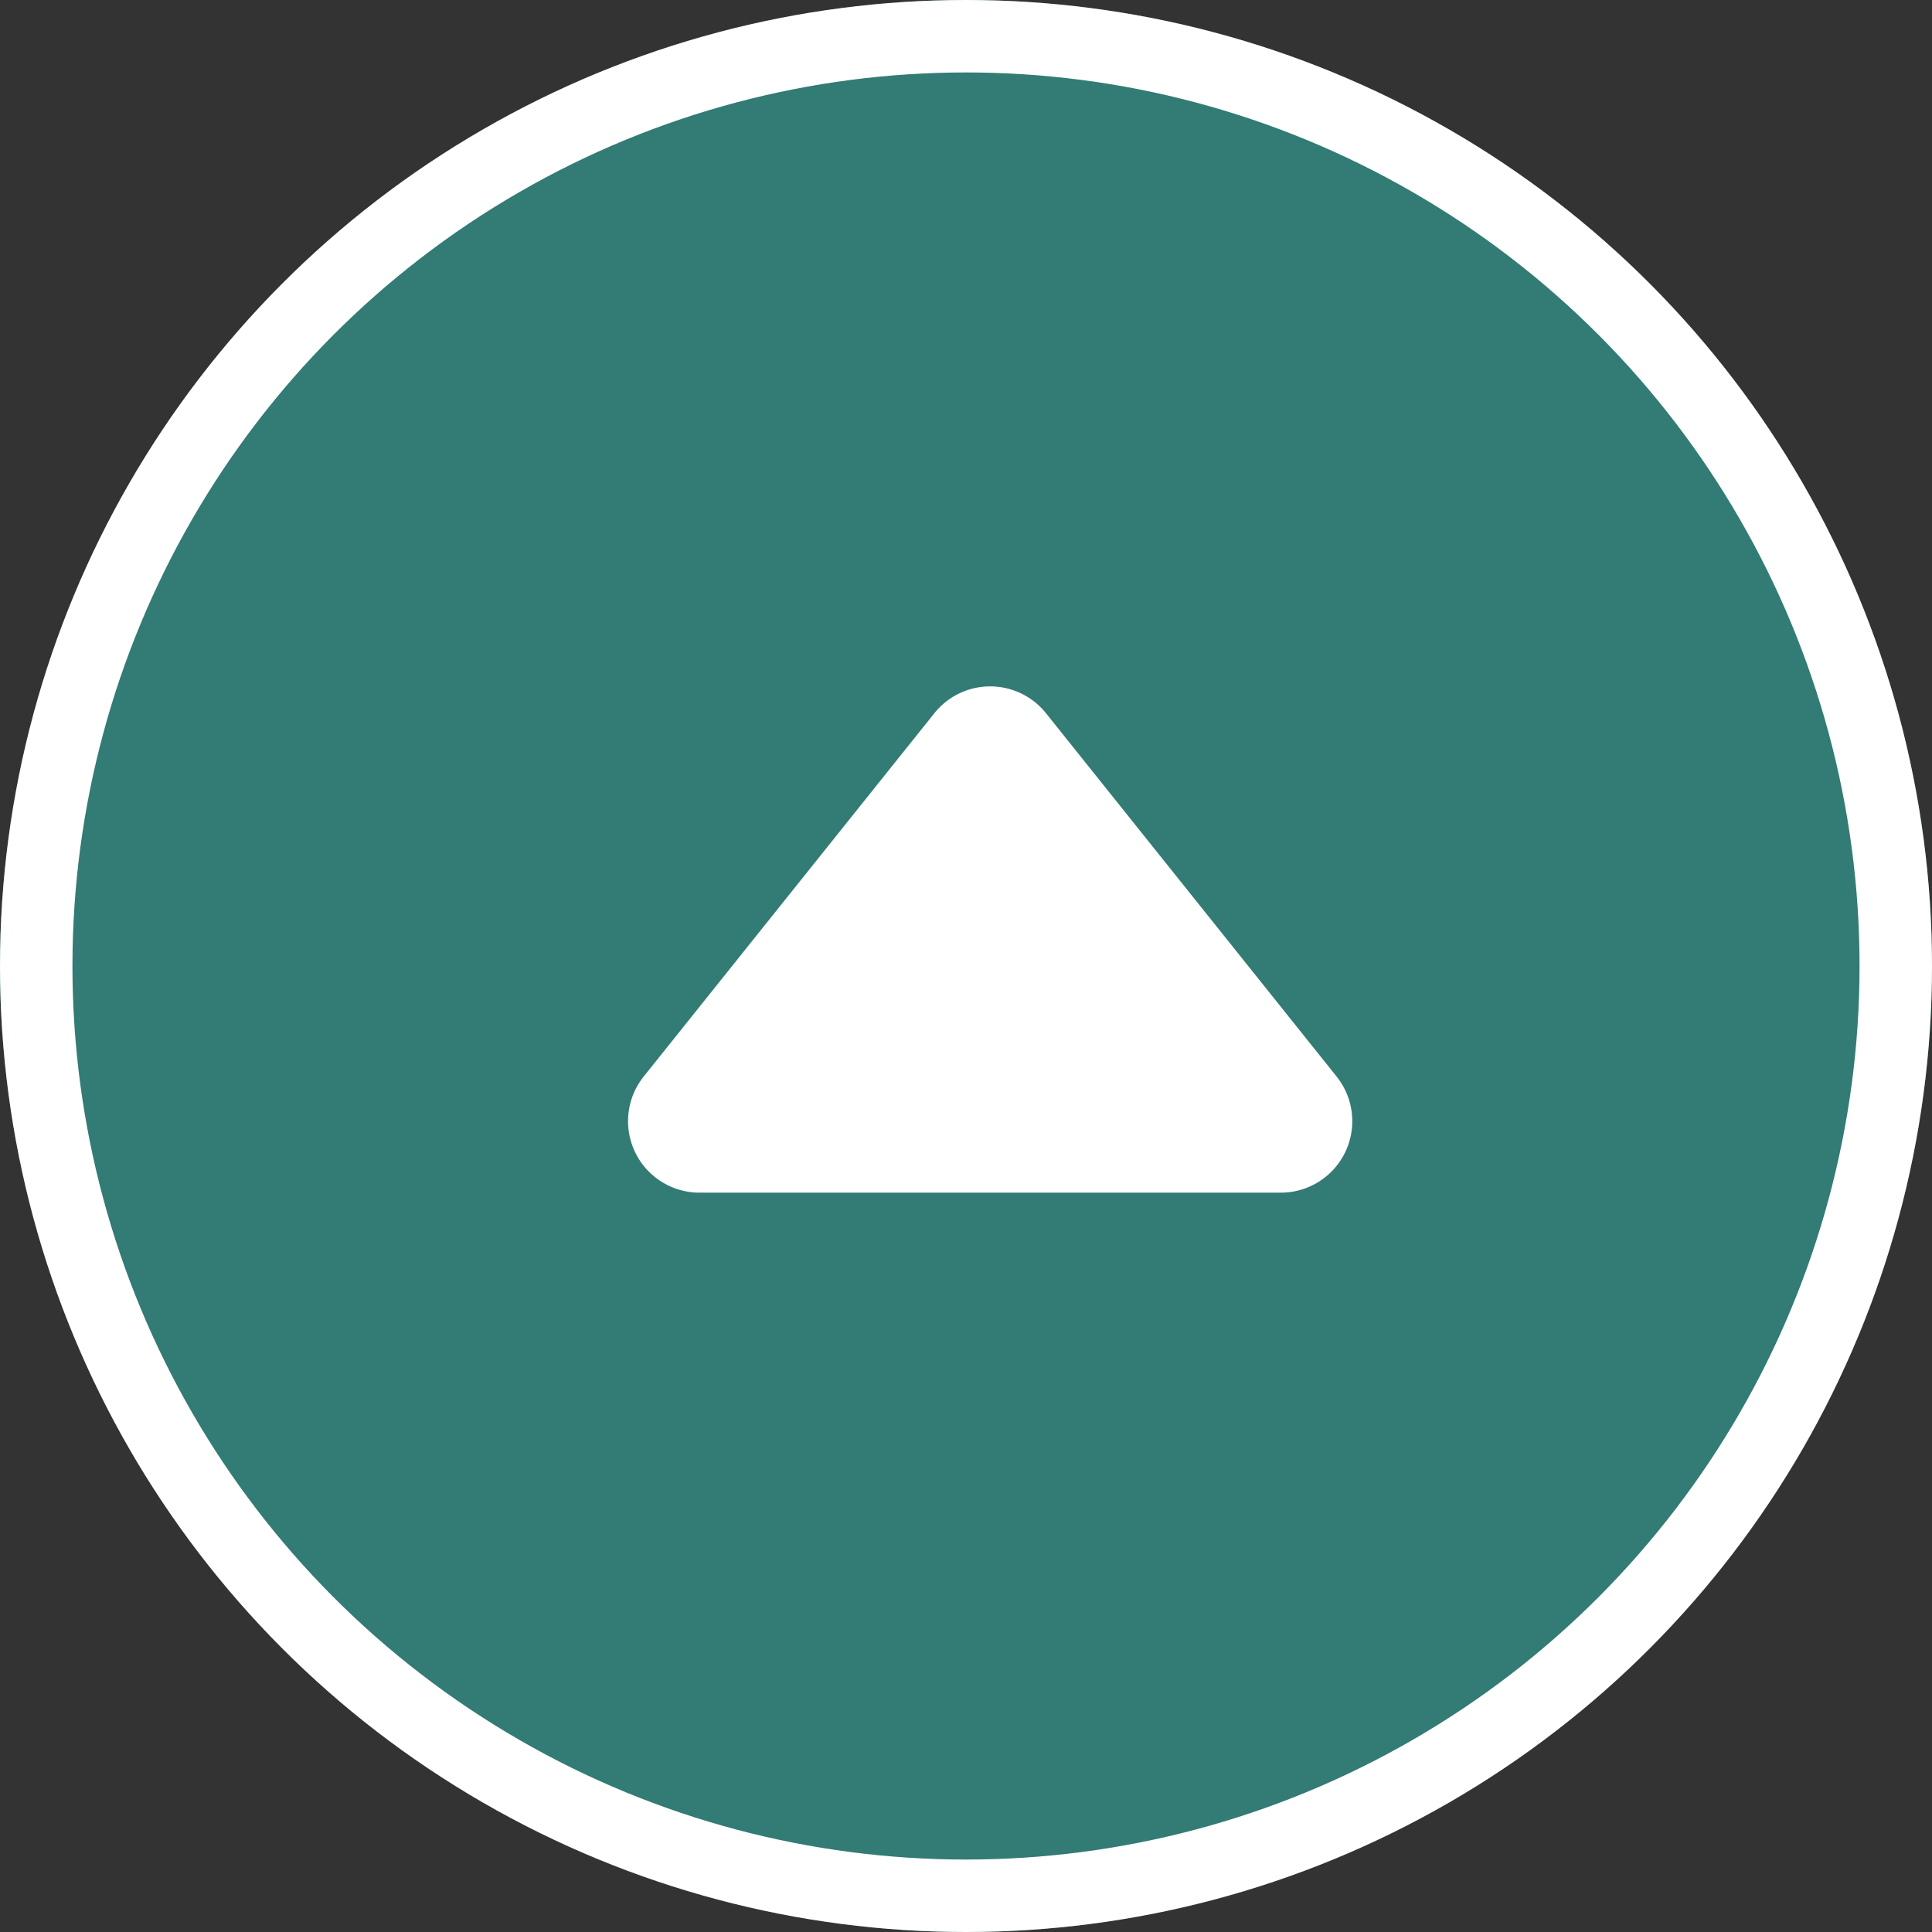
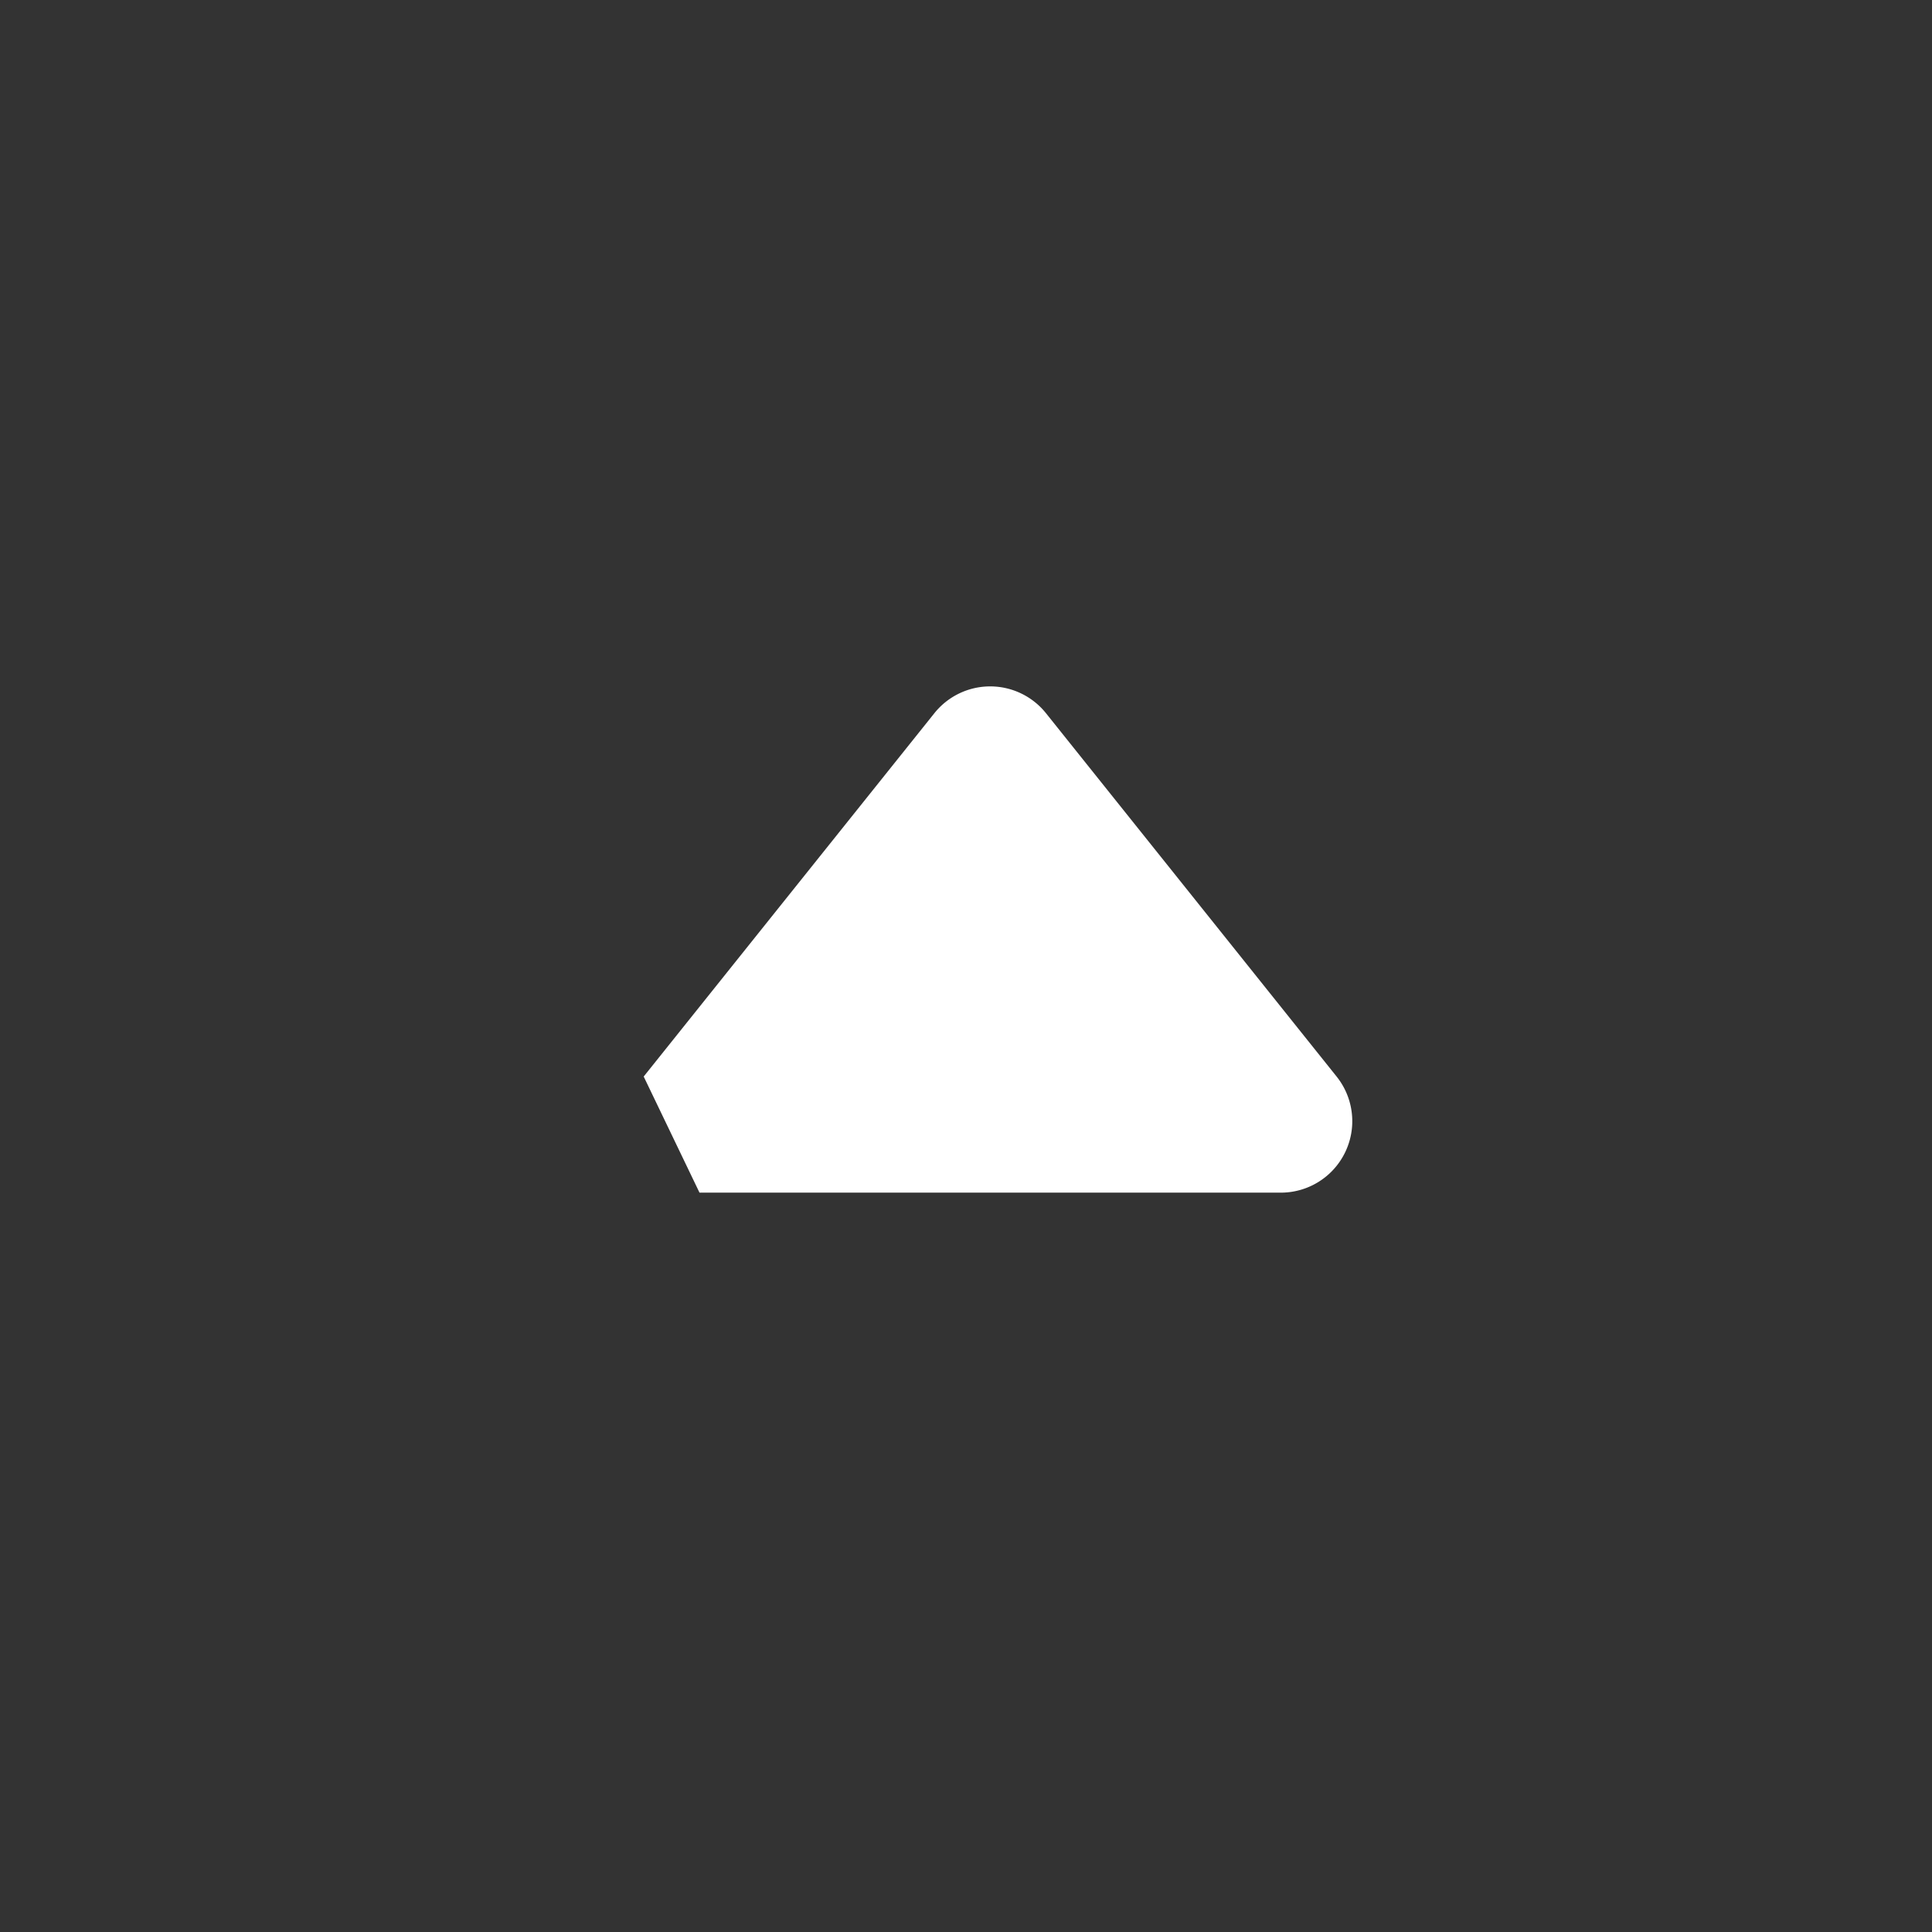
<svg xmlns="http://www.w3.org/2000/svg" width="80" height="80" viewBox="0 0 80 80">
  <rect x="0" y="0" width="80" height="80" fill="#333333" stroke="none" />
  <g id="pagetop" transform="translate(-1900 -6635)">
    <g id="楕円形_49" data-name="楕円形 49" transform="translate(1900 6635)" fill="#337b75" stroke="#fff" stroke-width="3">
-       <circle cx="40" cy="40" r="40" stroke="none" />
-       <circle cx="40" cy="40" r="38.5" fill="none" />
-     </g>
+       </g>
    <g id="arrow" transform="translate(1956 6684.385) rotate(180)">
-       <path id="パス_8" data-name="パス 8" d="M29.347,4.808,17.311,19.852a2.959,2.959,0,0,1-4.622,0L.655,4.808A2.959,2.959,0,0,1,2.965,0H27.036a2.959,2.959,0,0,1,2.31,4.808" transform="translate(-0.001)" fill="#fff" />
+       <path id="パス_8" data-name="パス 8" d="M29.347,4.808,17.311,19.852a2.959,2.959,0,0,1-4.622,0L.655,4.808A2.959,2.959,0,0,1,2.965,0H27.036" transform="translate(-0.001)" fill="#fff" />
    </g>
  </g>
</svg>